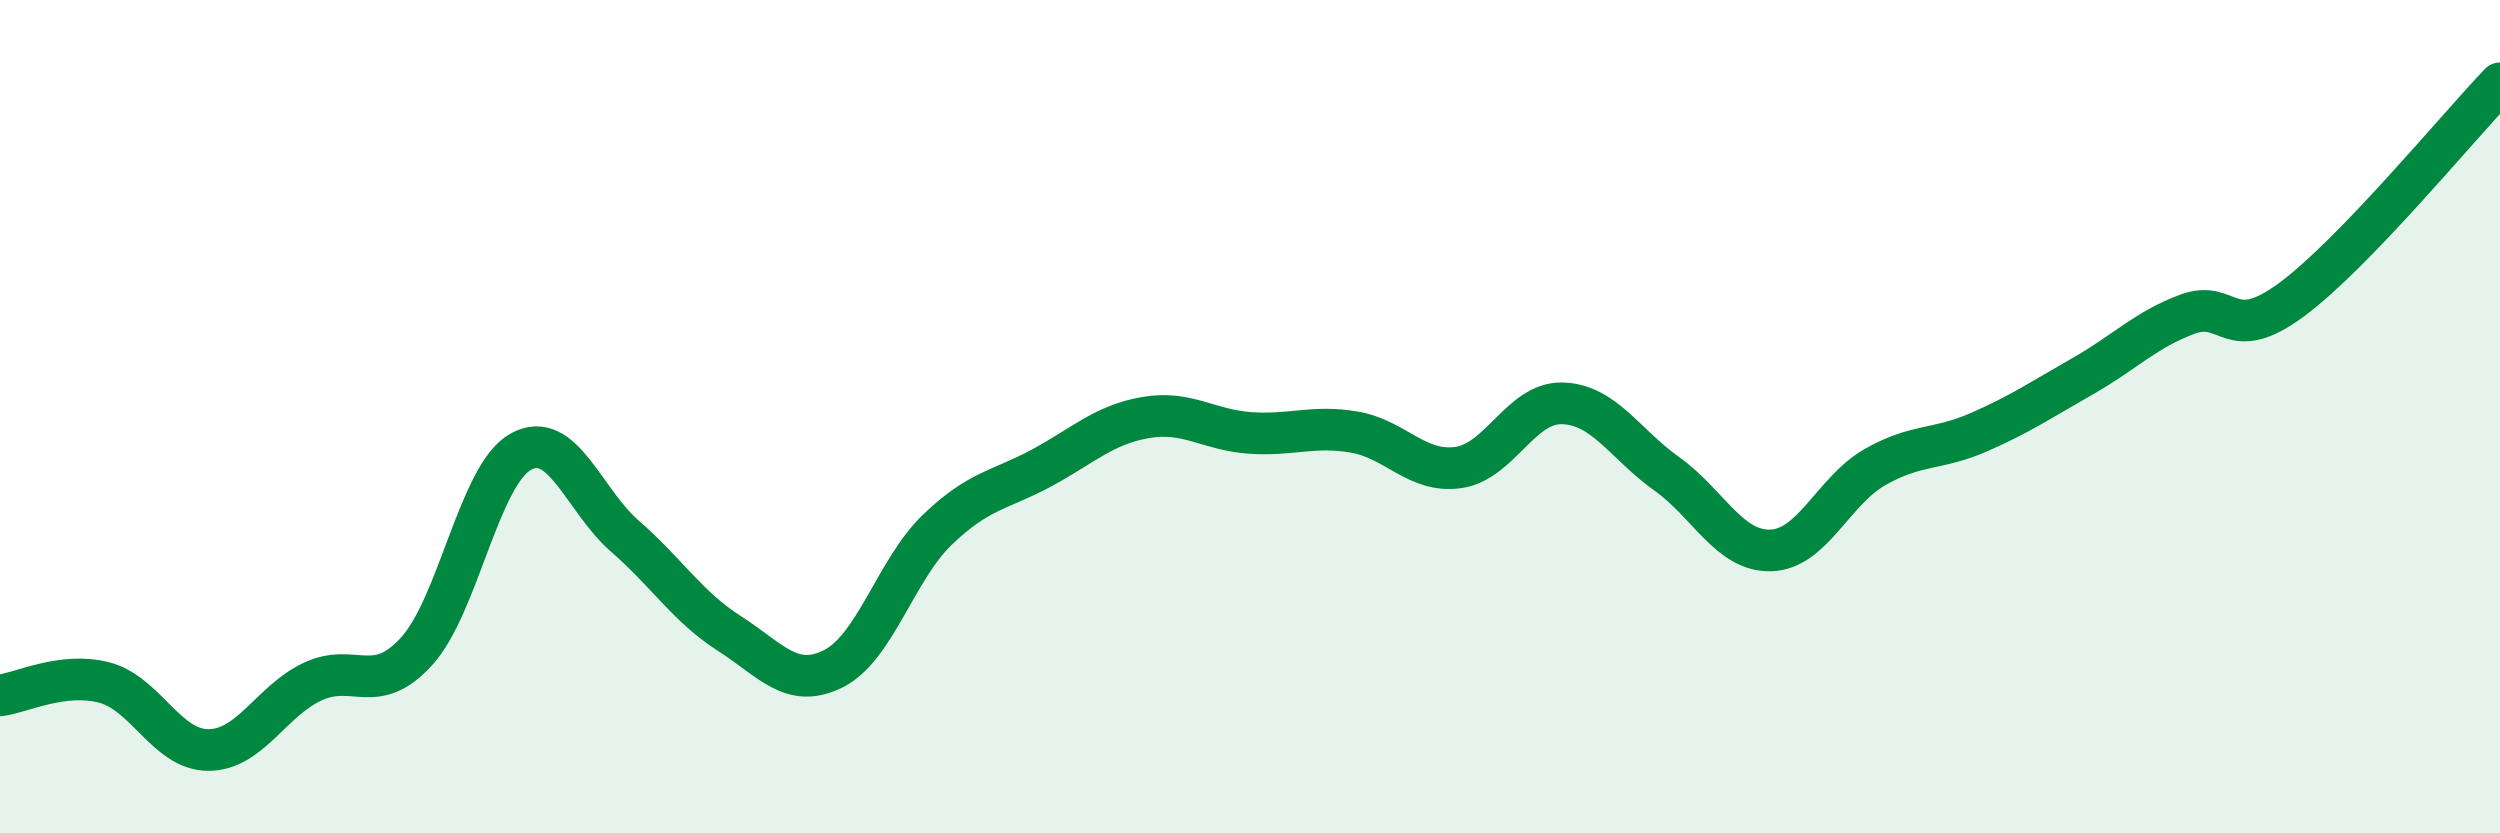
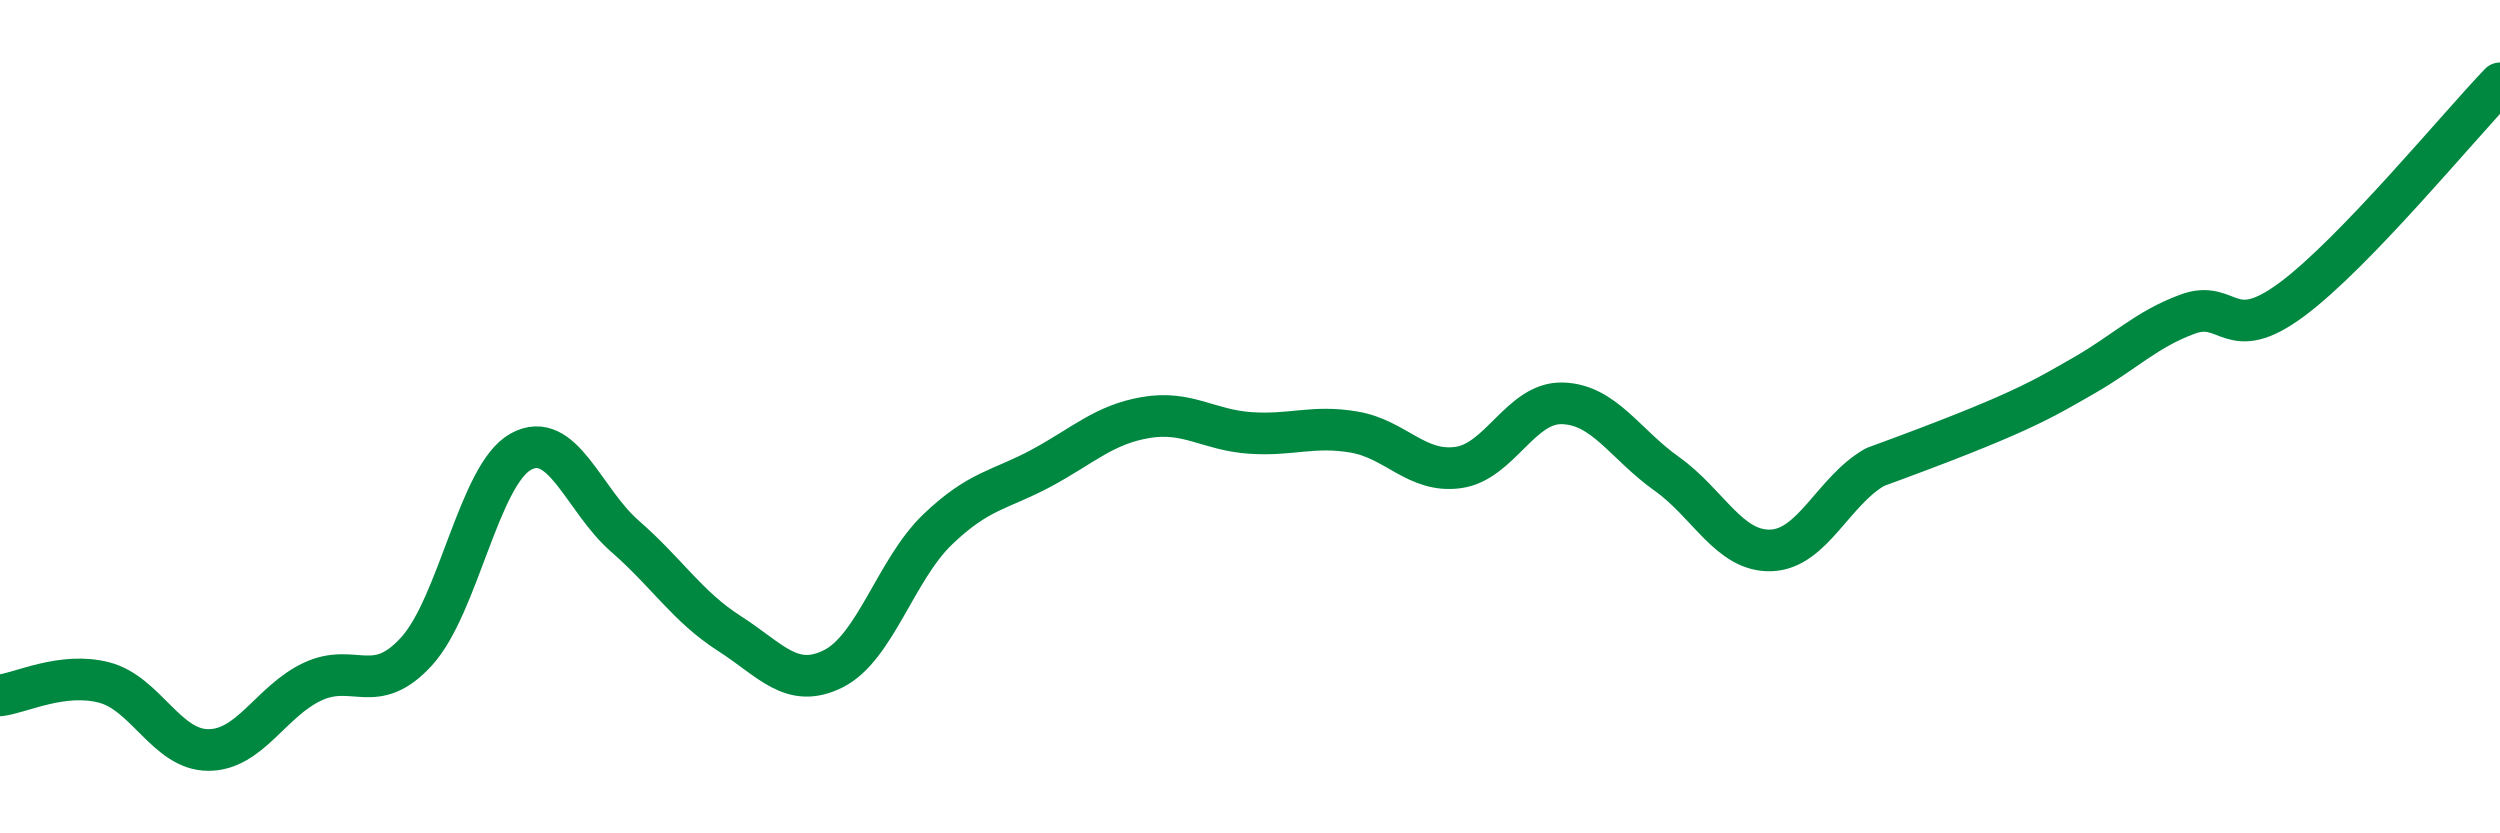
<svg xmlns="http://www.w3.org/2000/svg" width="60" height="20" viewBox="0 0 60 20">
-   <path d="M 0,16.69 C 0.5,16.63 1.5,16.12 2.5,16.38 C 3.5,16.64 4,18 5,18 C 6,18 6.5,16.83 7.5,16.36 C 8.5,15.89 9,16.73 10,15.63 C 11,14.53 11.5,11.39 12.5,10.84 C 13.5,10.29 14,12 15,12.87 C 16,13.74 16.5,14.56 17.5,15.2 C 18.5,15.84 19,16.55 20,16.05 C 21,15.55 21.5,13.67 22.5,12.71 C 23.5,11.75 24,11.77 25,11.23 C 26,10.69 26.5,10.19 27.5,10.02 C 28.5,9.85 29,10.32 30,10.39 C 31,10.46 31.5,10.2 32.5,10.37 C 33.5,10.54 34,11.36 35,11.22 C 36,11.08 36.5,9.65 37.5,9.68 C 38.5,9.71 39,10.66 40,11.37 C 41,12.08 41.5,13.24 42.5,13.21 C 43.5,13.18 44,11.78 45,11.21 C 46,10.64 46.5,10.81 47.5,10.37 C 48.5,9.93 49,9.59 50,9.02 C 51,8.45 51.5,7.91 52.5,7.54 C 53.5,7.17 53.5,8.3 55,7.19 C 56.5,6.08 59,3.04 60,2L60 20L0 20Z" fill="#008740" opacity="0.1" stroke-linecap="round" stroke-linejoin="round" />
-   <path d="M 0,16.69 C 0.5,16.63 1.5,16.12 2.5,16.38 C 3.5,16.64 4,18 5,18 C 6,18 6.5,16.83 7.5,16.36 C 8.5,15.89 9,16.73 10,15.63 C 11,14.53 11.5,11.39 12.5,10.84 C 13.5,10.29 14,12 15,12.87 C 16,13.74 16.5,14.56 17.5,15.2 C 18.5,15.84 19,16.55 20,16.05 C 21,15.55 21.5,13.67 22.5,12.71 C 23.5,11.75 24,11.77 25,11.23 C 26,10.69 26.5,10.19 27.5,10.02 C 28.5,9.85 29,10.32 30,10.39 C 31,10.46 31.5,10.2 32.5,10.37 C 33.5,10.54 34,11.36 35,11.22 C 36,11.08 36.5,9.65 37.5,9.68 C 38.5,9.71 39,10.66 40,11.37 C 41,12.08 41.5,13.24 42.5,13.21 C 43.5,13.18 44,11.78 45,11.21 C 46,10.64 46.5,10.81 47.5,10.37 C 48.5,9.93 49,9.59 50,9.02 C 51,8.45 51.5,7.91 52.5,7.54 C 53.5,7.17 53.5,8.3 55,7.19 C 56.5,6.08 59,3.04 60,2" stroke="#008740" stroke-width="1" fill="none" stroke-linecap="round" stroke-linejoin="round" />
+   <path d="M 0,16.69 C 0.5,16.63 1.5,16.12 2.5,16.38 C 3.5,16.64 4,18 5,18 C 6,18 6.5,16.83 7.5,16.36 C 8.5,15.89 9,16.73 10,15.63 C 11,14.53 11.5,11.39 12.5,10.84 C 13.5,10.29 14,12 15,12.87 C 16,13.74 16.5,14.56 17.5,15.2 C 18.5,15.84 19,16.55 20,16.05 C 21,15.55 21.5,13.67 22.5,12.71 C 23.5,11.75 24,11.77 25,11.23 C 26,10.69 26.5,10.19 27.5,10.02 C 28.5,9.85 29,10.32 30,10.39 C 31,10.46 31.5,10.2 32.5,10.37 C 33.5,10.54 34,11.36 35,11.22 C 36,11.08 36.5,9.65 37.5,9.68 C 38.5,9.71 39,10.66 40,11.37 C 41,12.08 41.5,13.24 42.5,13.21 C 43.5,13.18 44,11.78 45,11.21 C 48.5,9.93 49,9.59 50,9.02 C 51,8.45 51.5,7.91 52.5,7.54 C 53.5,7.17 53.5,8.3 55,7.19 C 56.5,6.08 59,3.04 60,2" stroke="#008740" stroke-width="1" fill="none" stroke-linecap="round" stroke-linejoin="round" />
</svg>